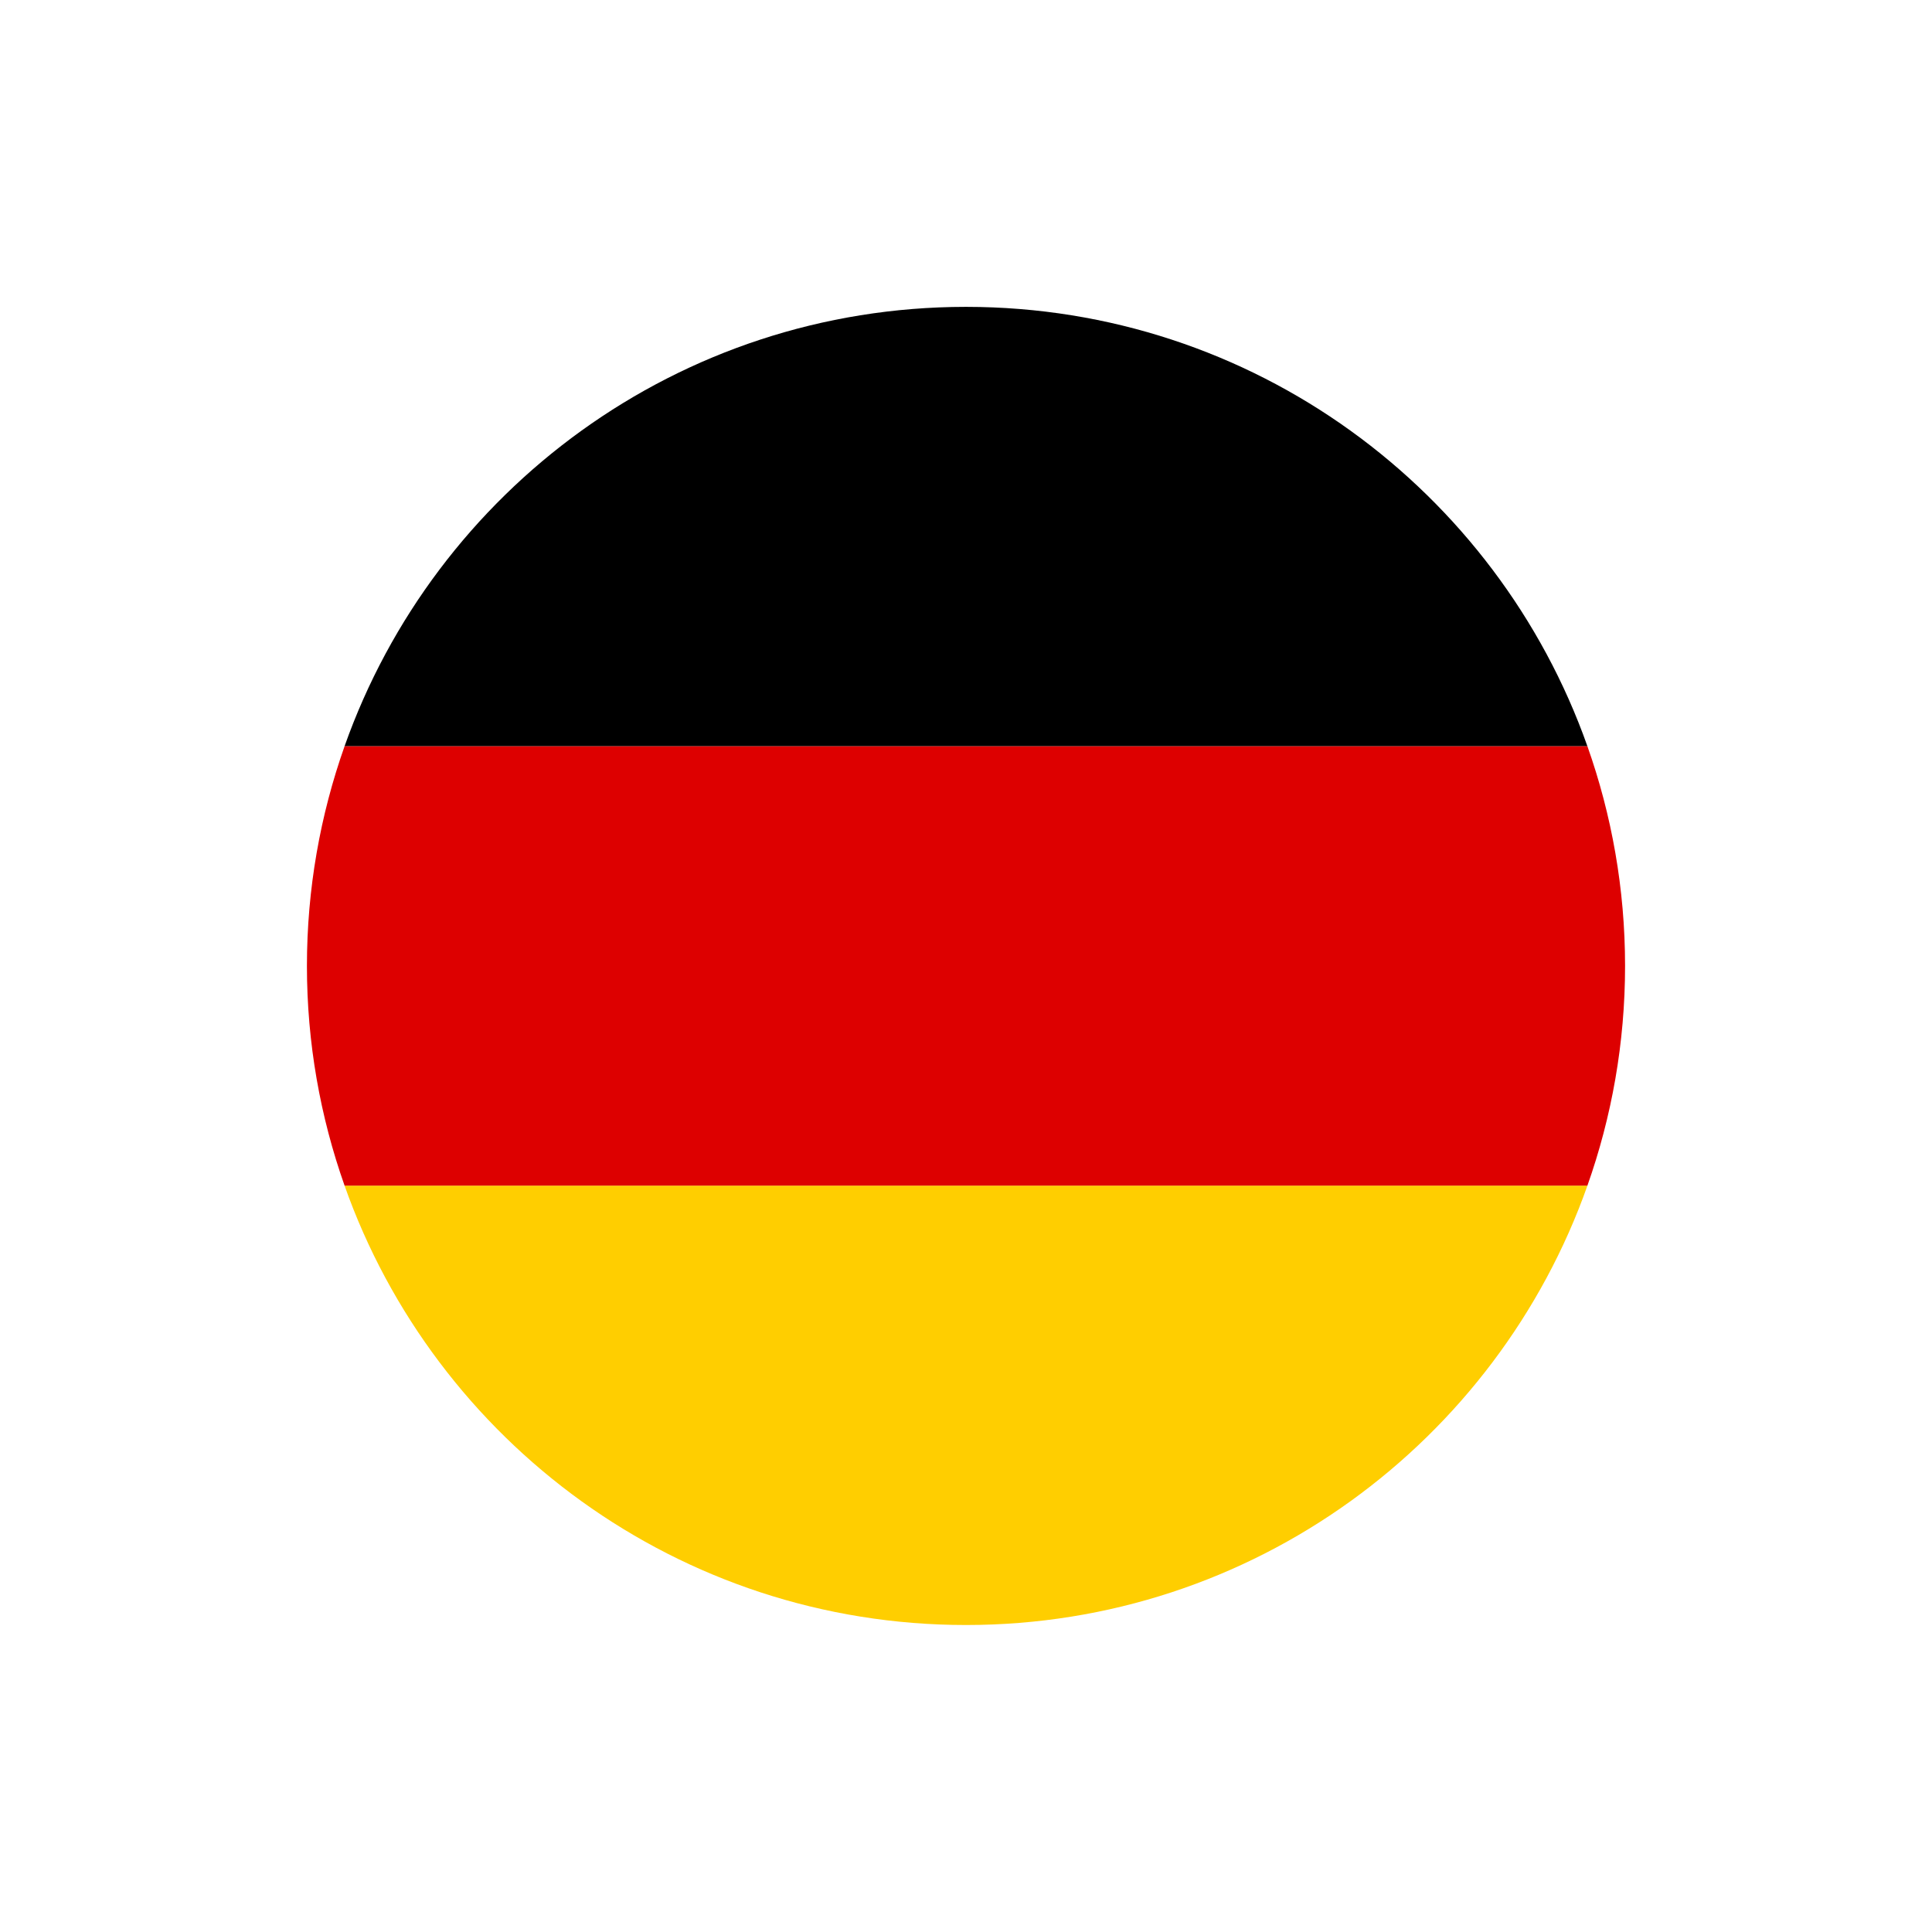
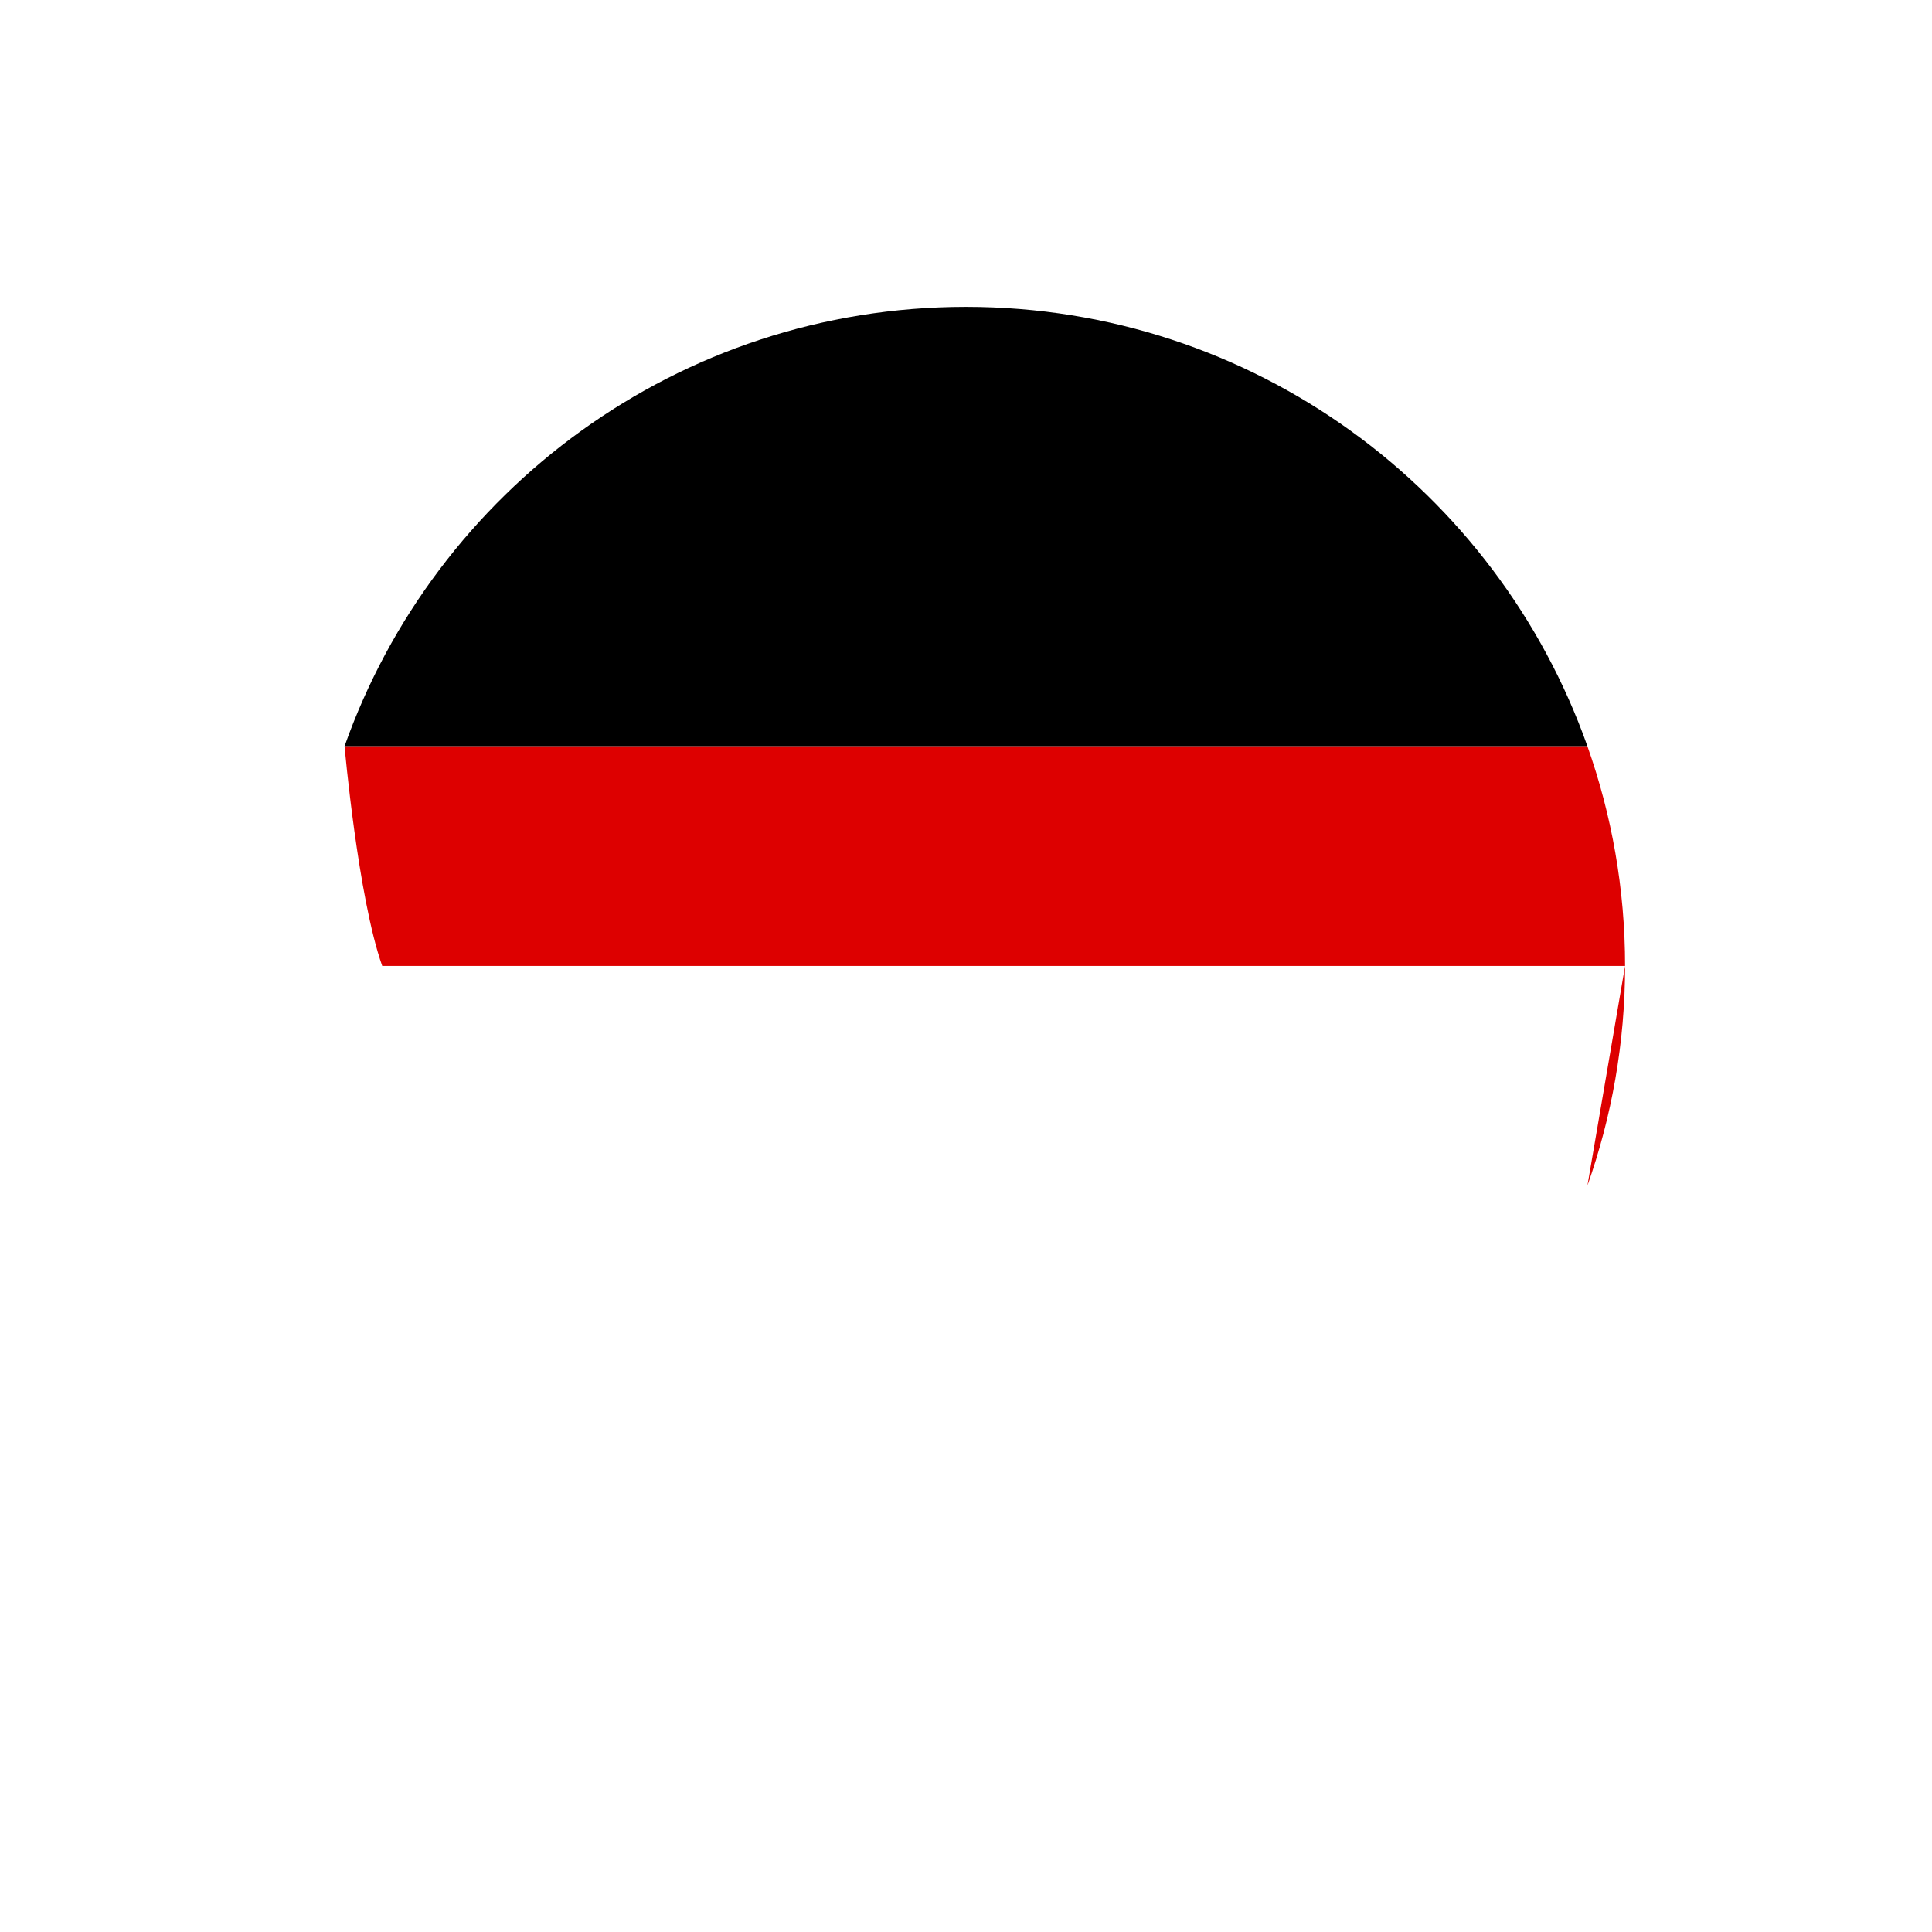
<svg xmlns="http://www.w3.org/2000/svg" id="a" viewBox="0 0 244.598 244.56">
  <path d="m43.623,94.477h157.349c-11.45-32.386-42.31-55.6-78.613-55.627h-.126c-36.301.028-67.161,23.241-78.611,55.627Z" style="stroke-width:0px;" />
-   <path d="m200.972,150.105H43.623c11.457,32.405,42.347,55.627,78.676,55.627s67.216-23.223,78.674-55.627Z" style="fill:#ffce00; stroke-width:0px;" />
-   <path d="m200.972,150.105c3.076-8.702,4.767-18.058,4.767-27.814s-1.689-19.112-4.767-27.814H43.623c-3.076,8.702-4.765,18.058-4.765,27.814s1.691,19.112,4.767,27.814h157.348Z" style="fill:#d00; stroke-width:0px;" />
+   <path d="m200.972,150.105c3.076-8.702,4.767-18.058,4.767-27.814s-1.689-19.112-4.767-27.814H43.623s1.691,19.112,4.767,27.814h157.348Z" style="fill:#d00; stroke-width:0px;" />
</svg>